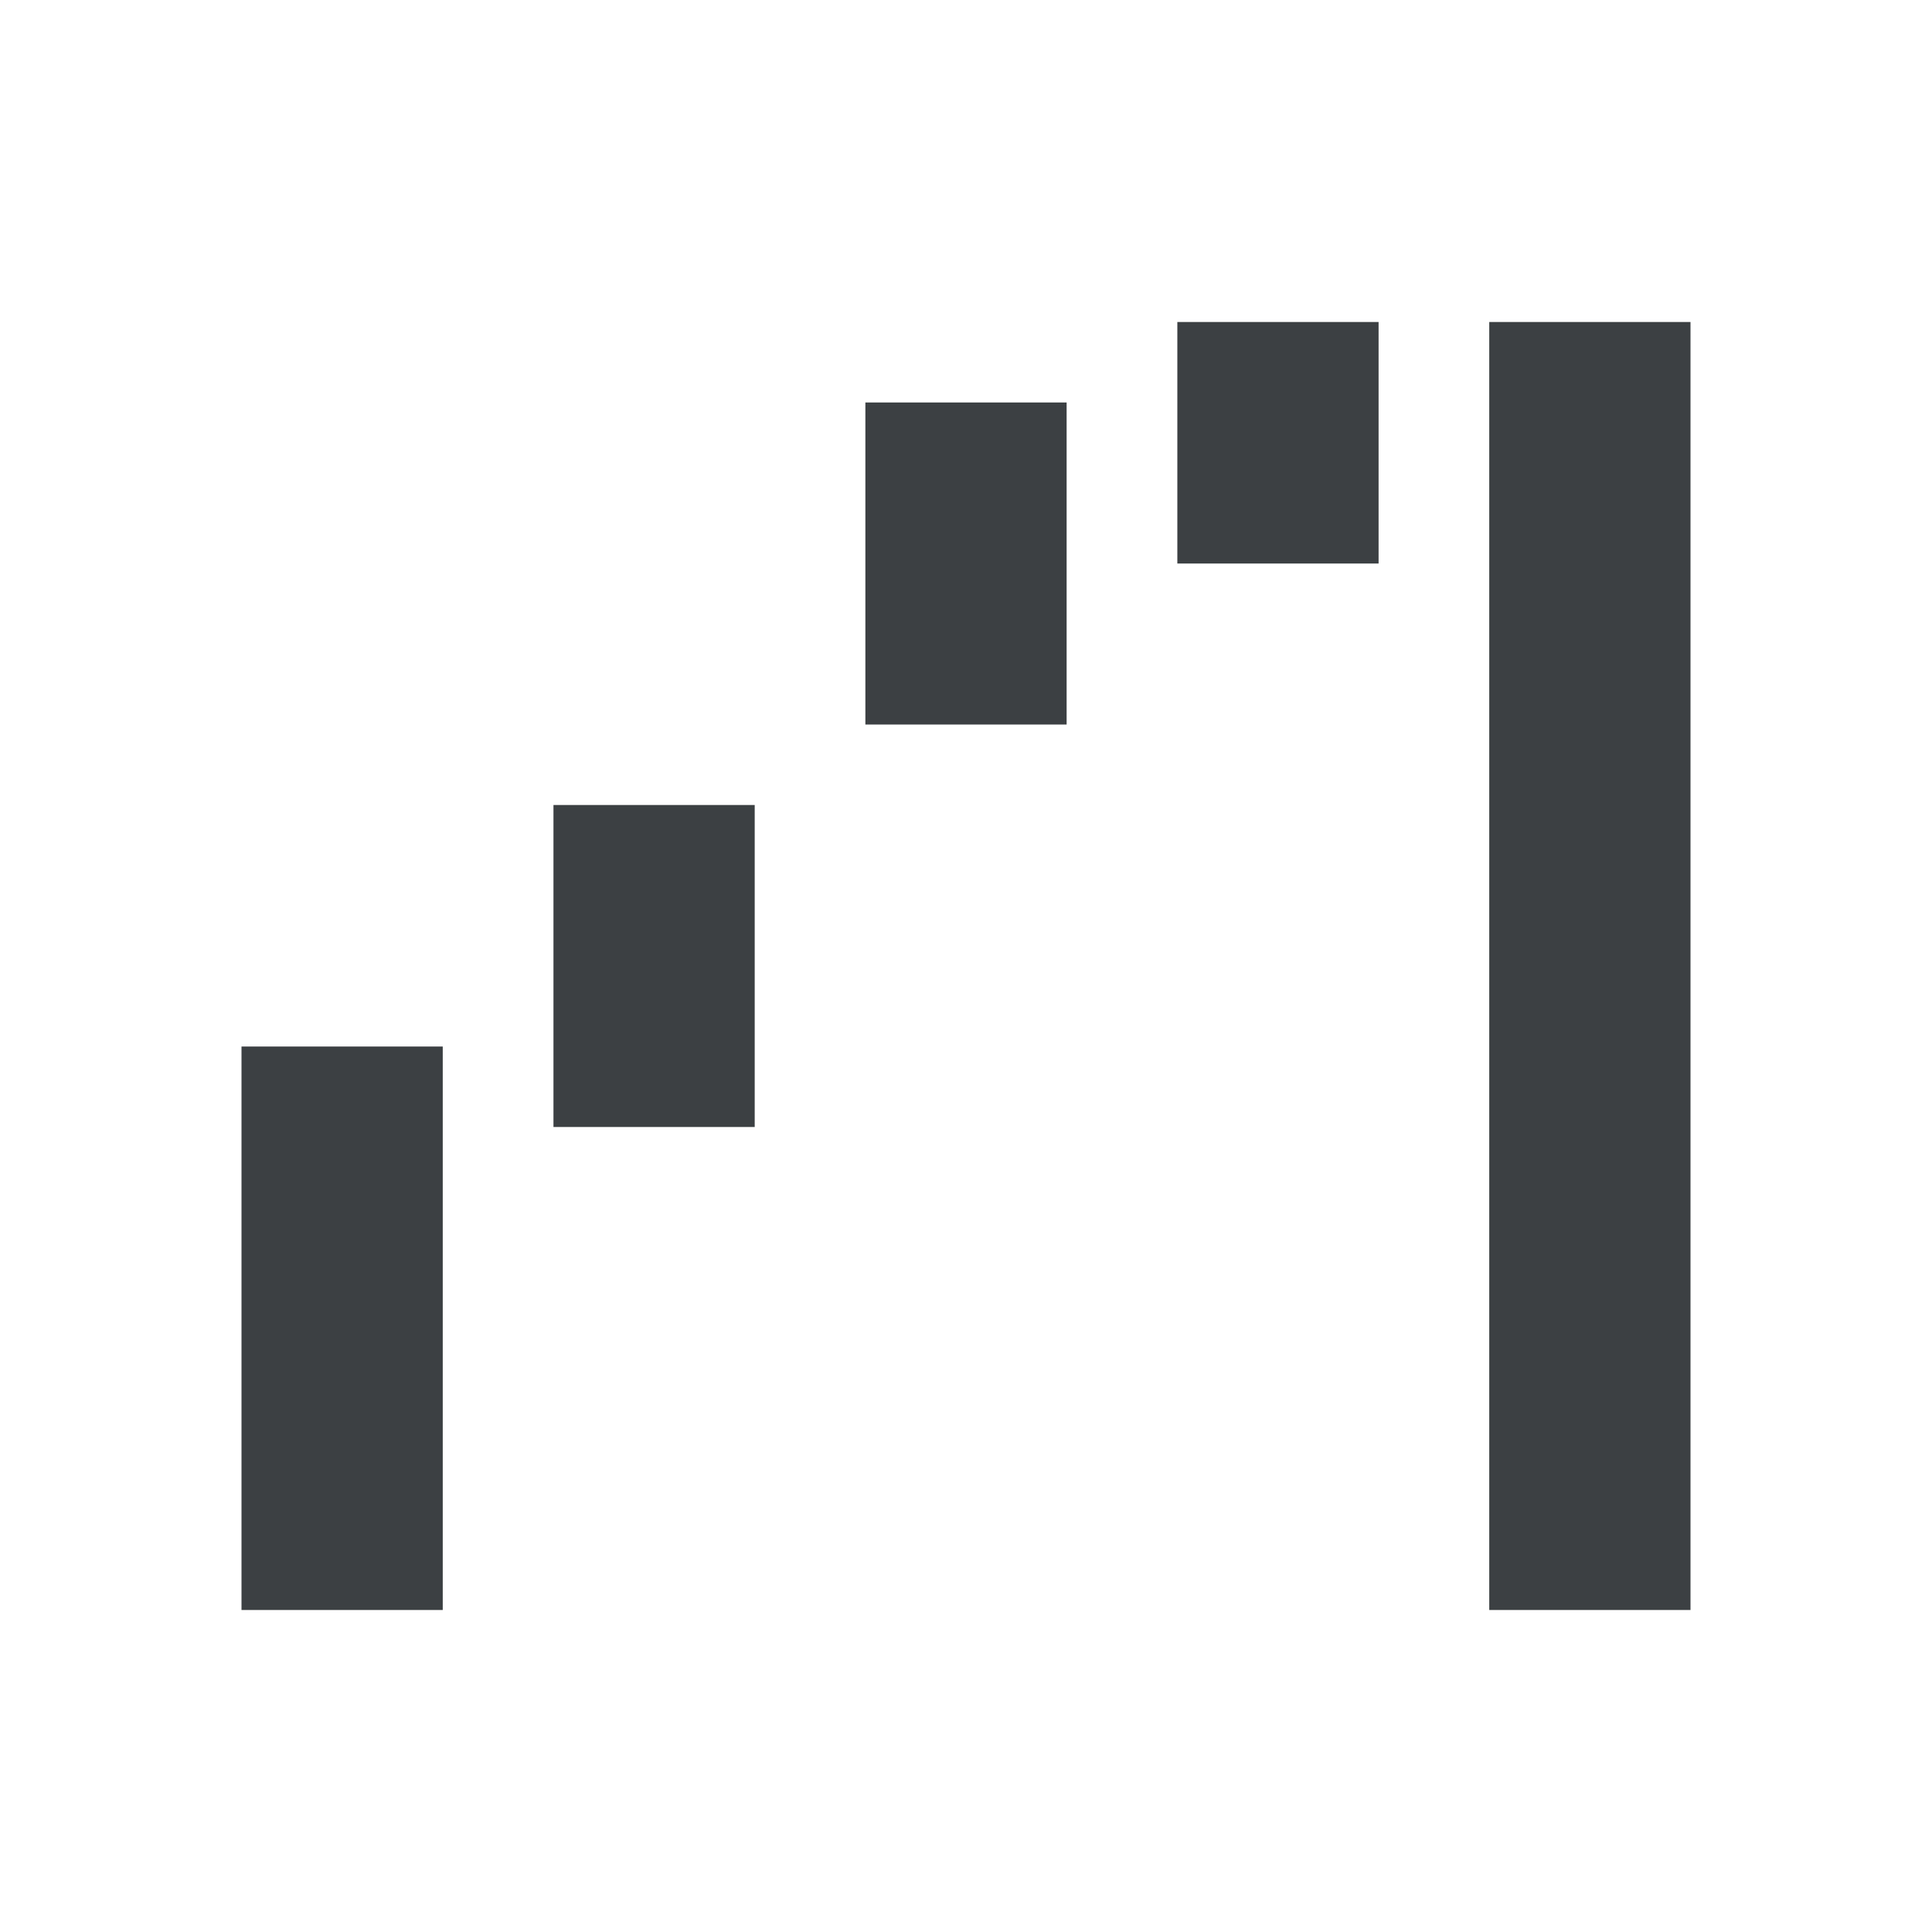
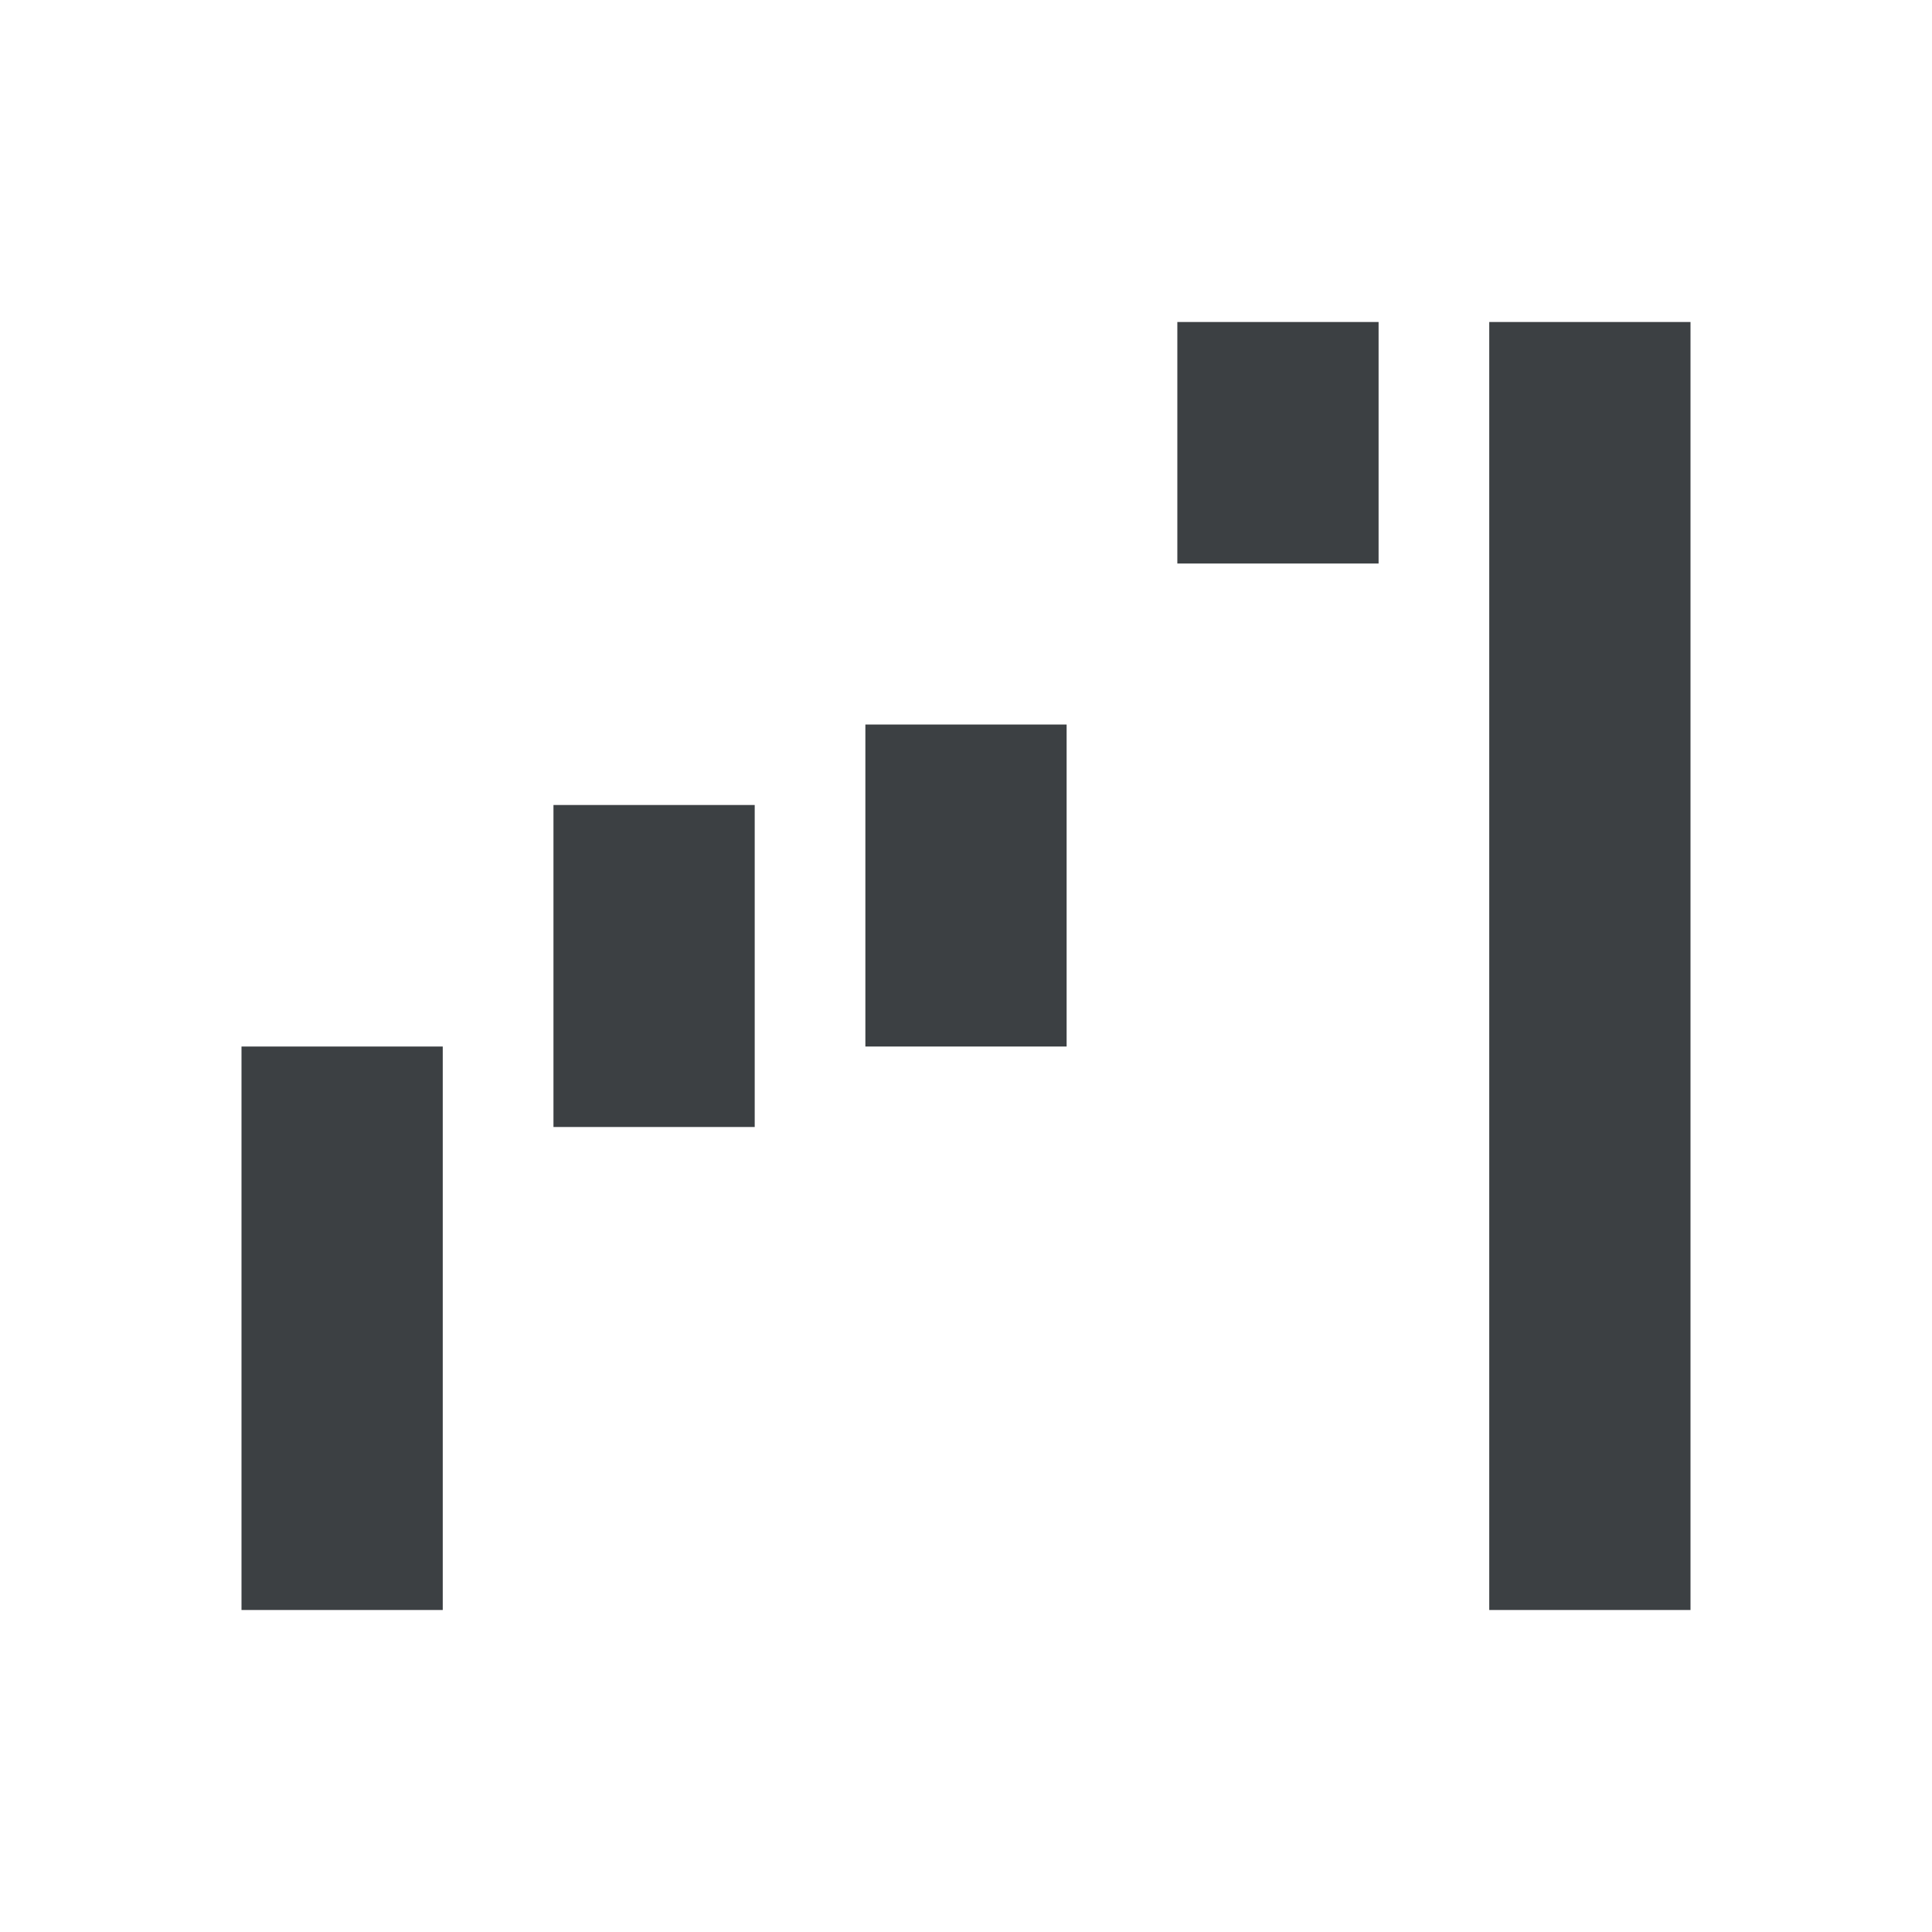
<svg xmlns="http://www.w3.org/2000/svg" width="36" height="36" viewBox="0 0 36 36" fill="none">
-   <path d="M4.5 30V19.5h3.75V30H4.5zm5.813-9v-6h3.75v6h-3.75zm5.812-7.5v-6h3.75v6h-3.75zm5.813-3V6h3.75v4.5h-3.75zM27.75 30V6h3.75v24h-3.75z" fill="#3C4043" />
+   <path d="M4.5 30V19.5h3.75V30H4.5zm5.813-9v-6h3.75v6h-3.75zm5.812-7.5h3.75v6h-3.75zm5.813-3V6h3.75v4.5h-3.75zM27.75 30V6h3.75v24h-3.75z" fill="#3C4043" />
</svg>